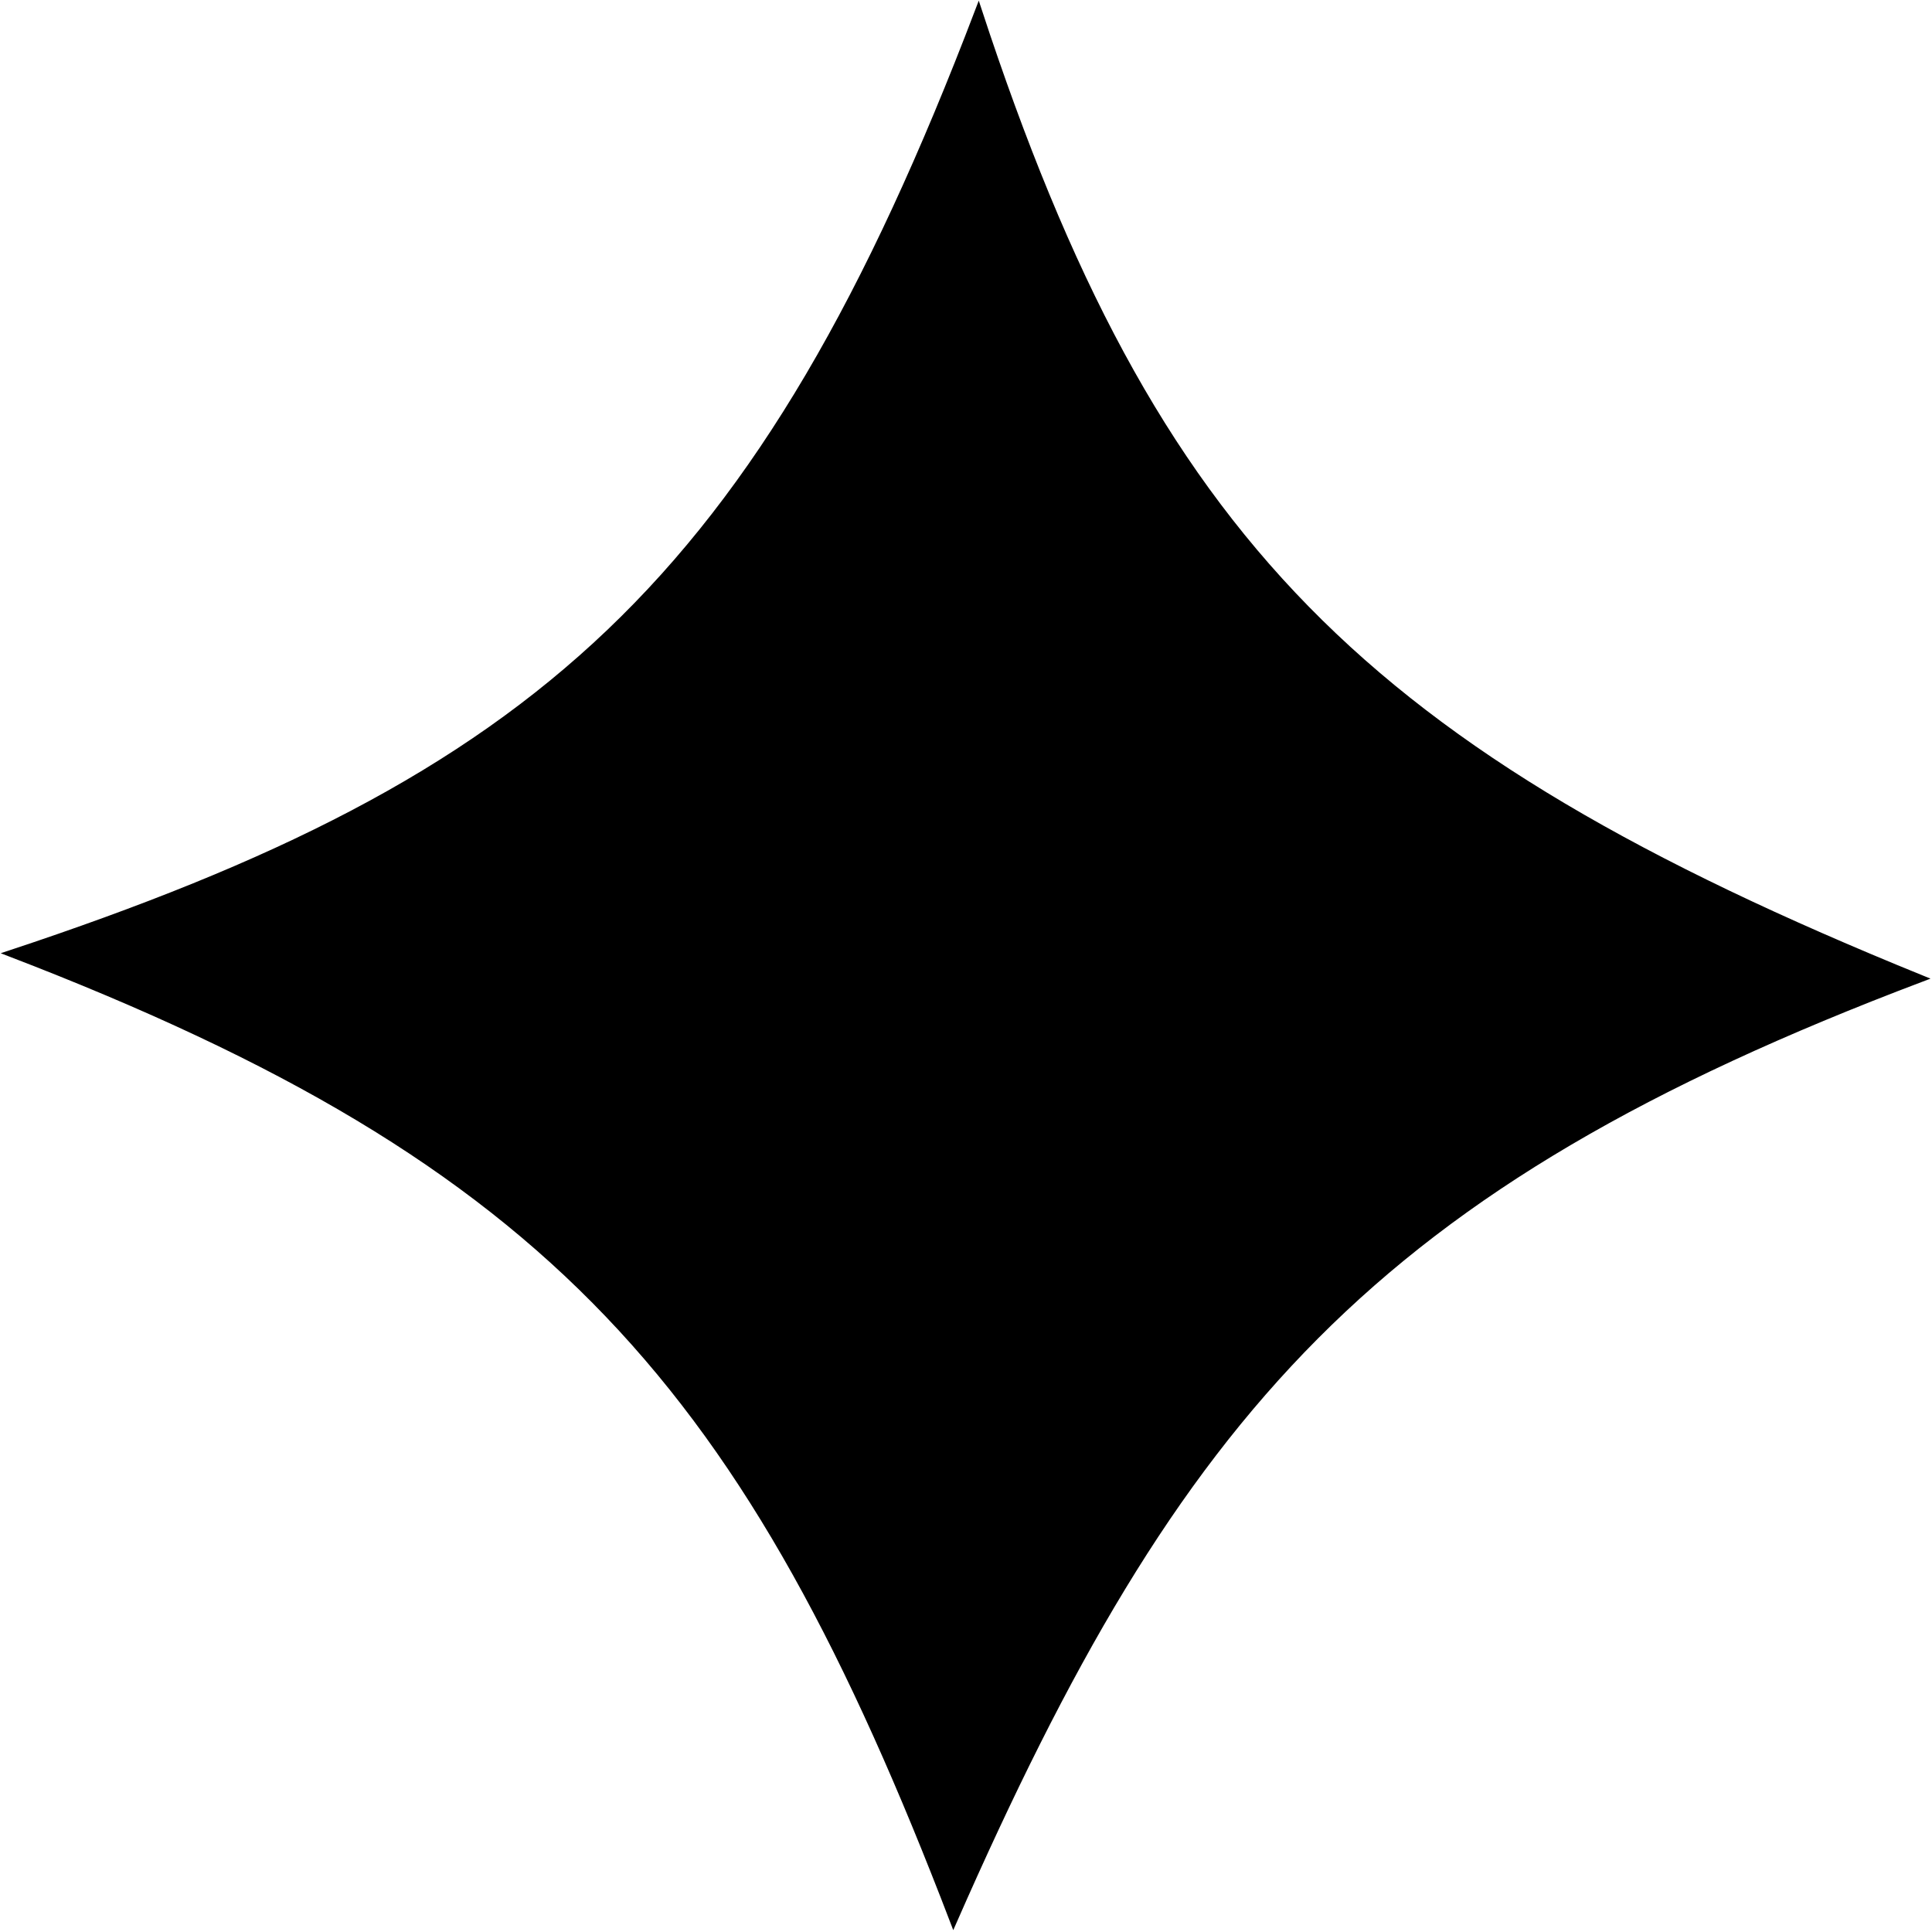
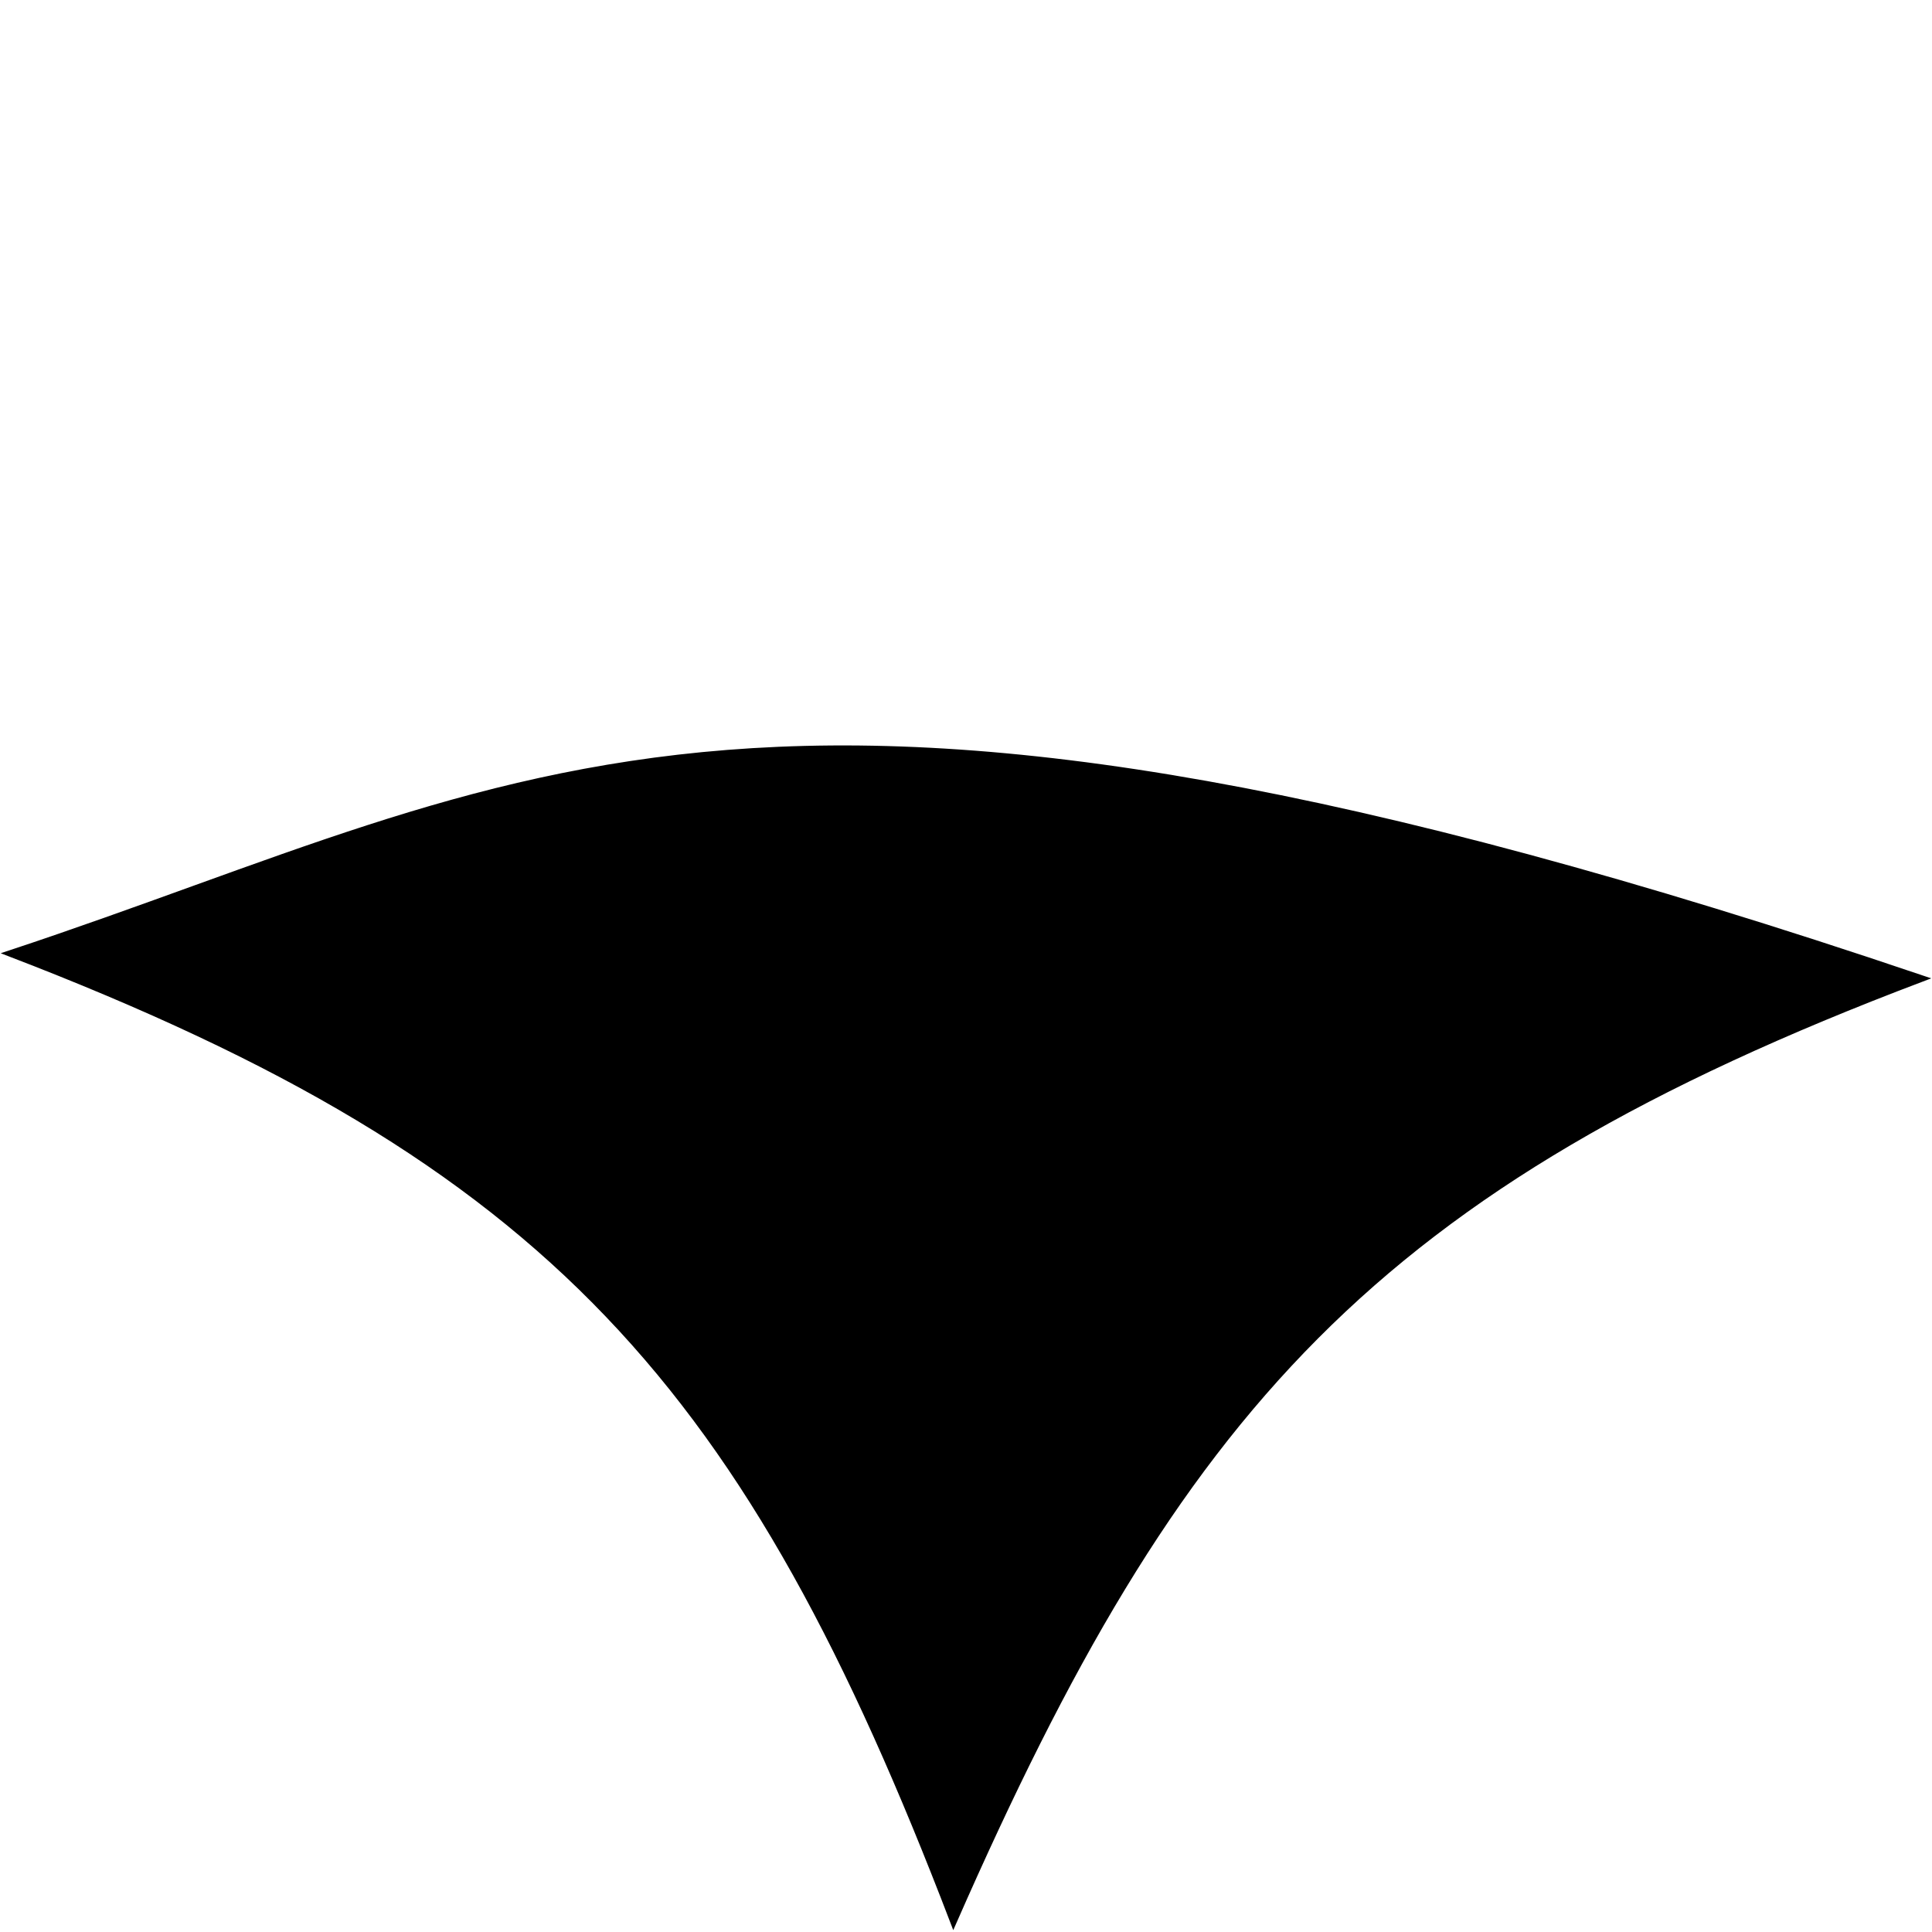
<svg xmlns="http://www.w3.org/2000/svg" width="286" height="286" viewBox="0 0 286 286" fill="none">
-   <path d="M284.409 144.854C201.841 111.283 170.684 80.225 144.854 1.591C112.398 86.705 79.467 115.32 1.591 141.146C81.85 171.999 110.717 205.015 141.146 284.409C174.419 208.689 203.072 175.647 284.409 144.854Z" fill="black" stroke="black" />
+   <path d="M284.409 144.854C112.398 86.705 79.467 115.32 1.591 141.146C81.85 171.999 110.717 205.015 141.146 284.409C174.419 208.689 203.072 175.647 284.409 144.854Z" fill="black" stroke="black" />
</svg>